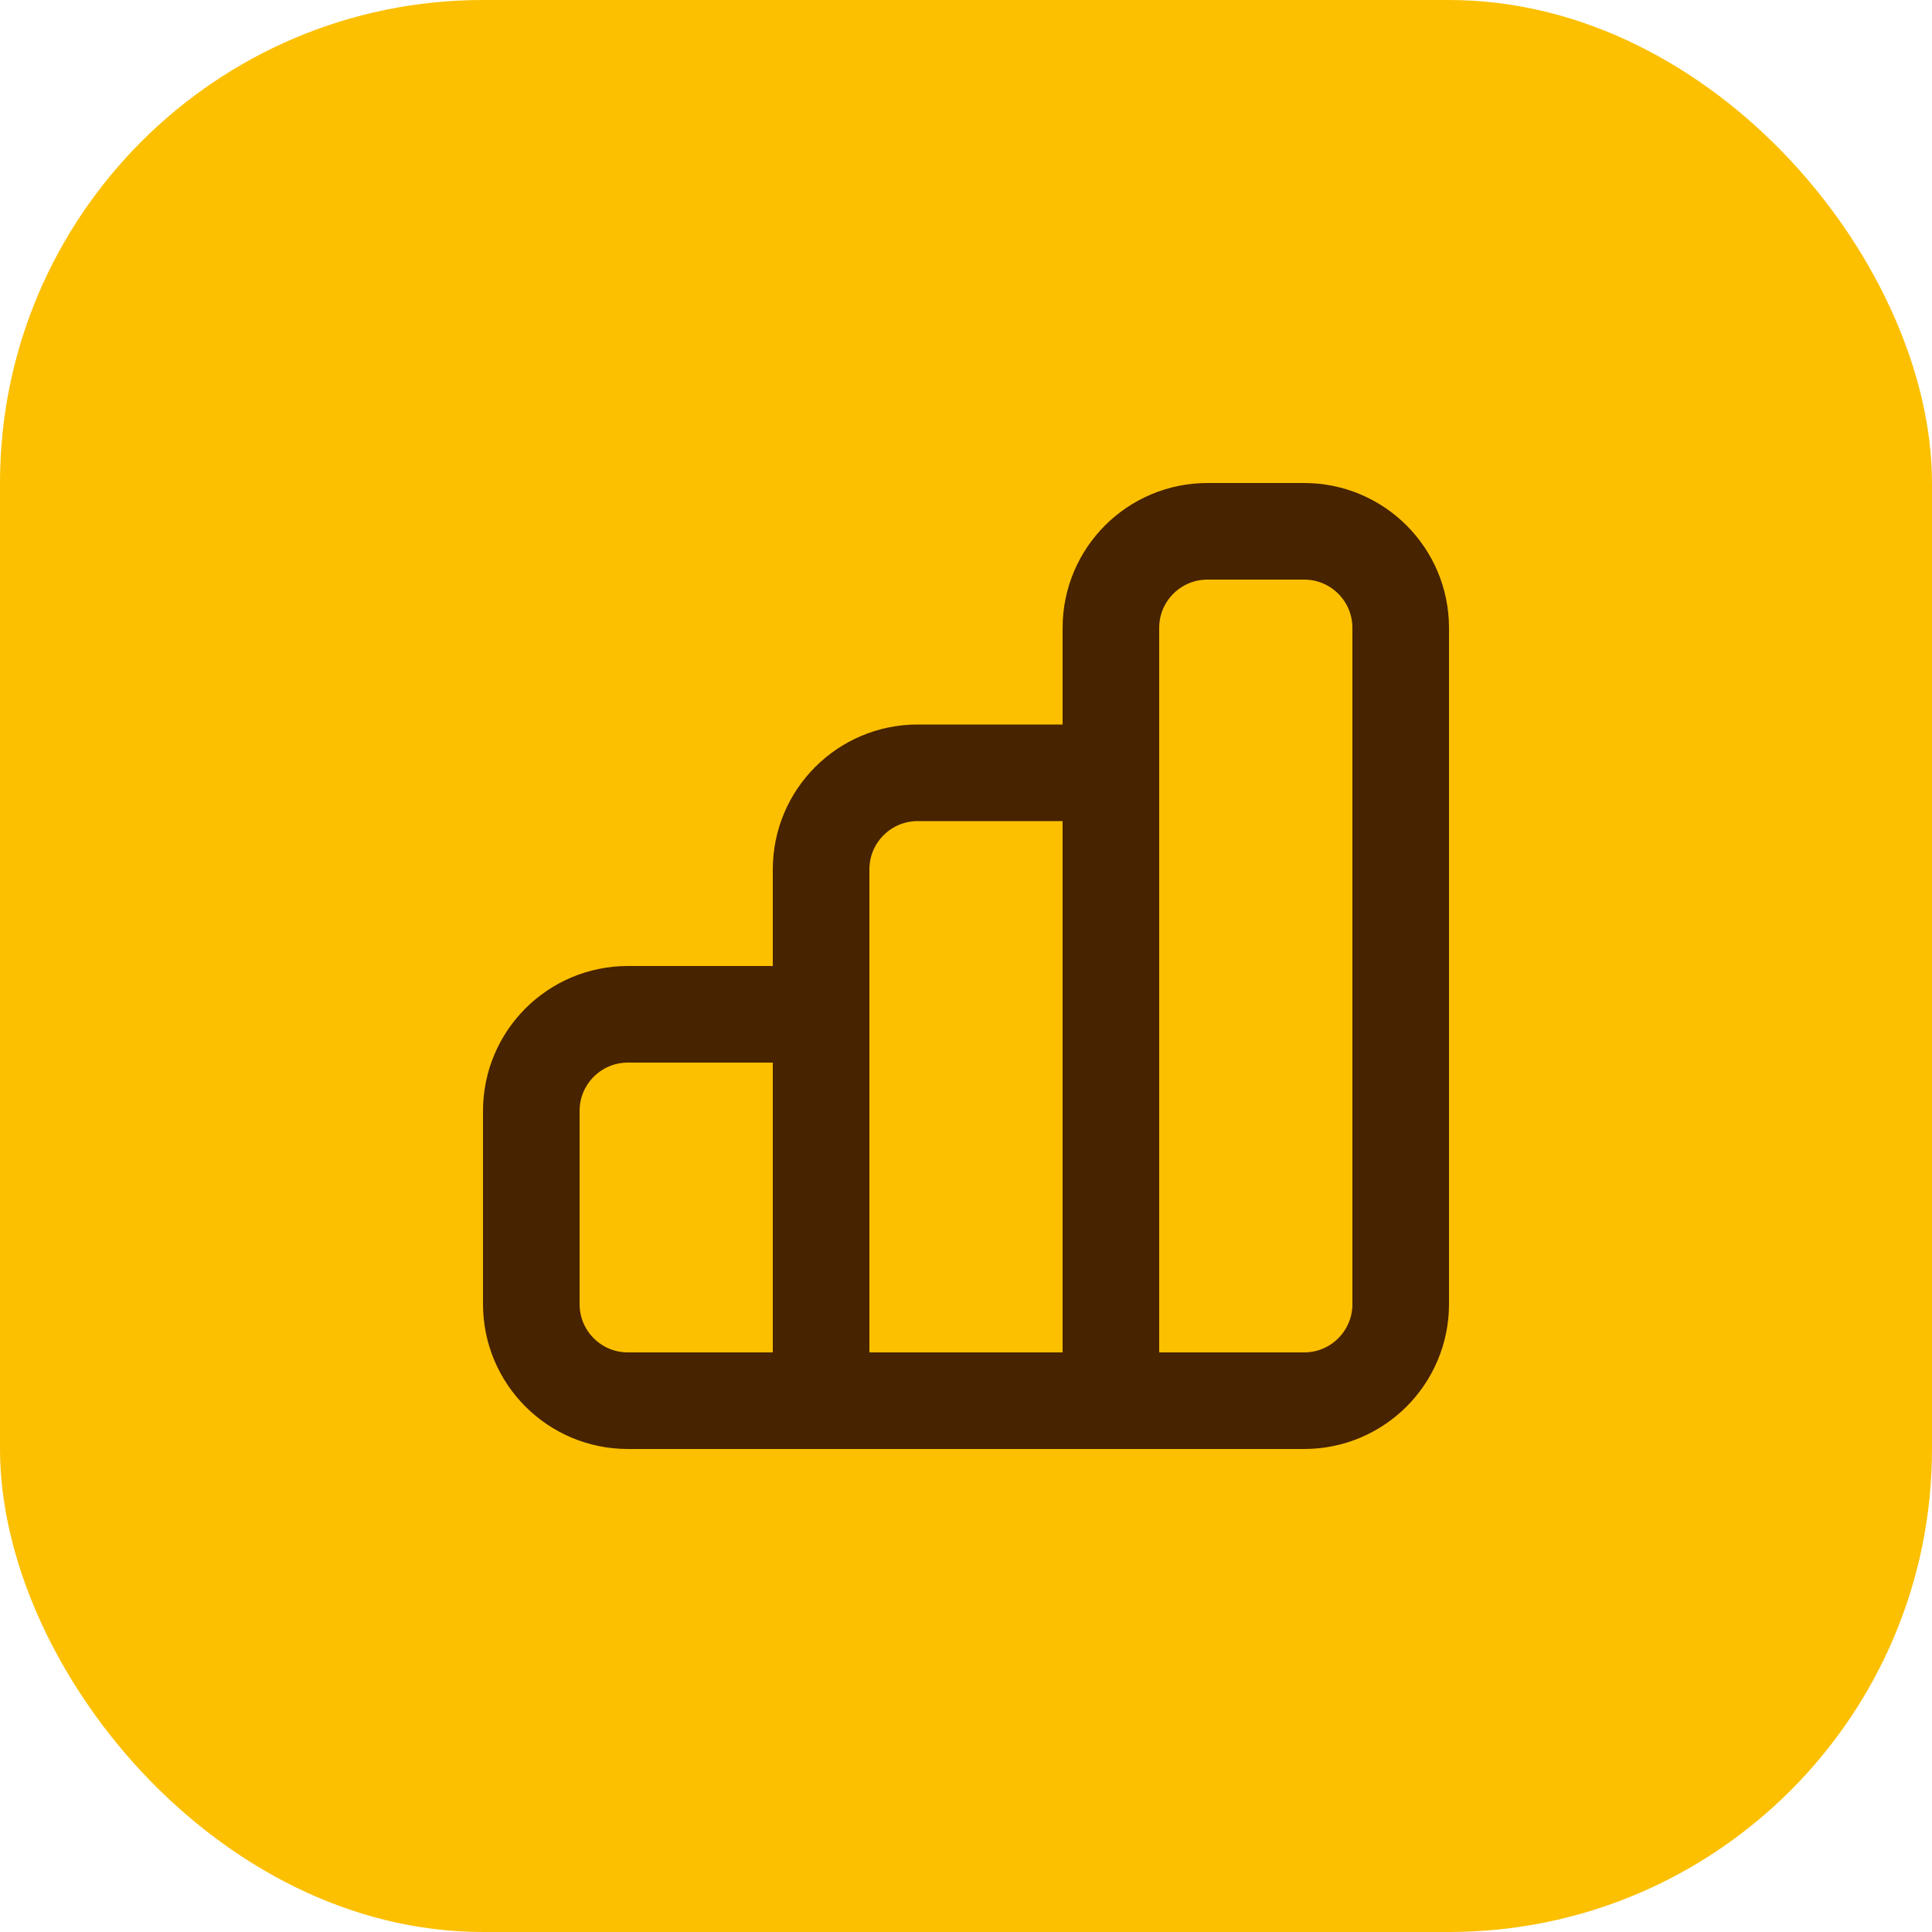
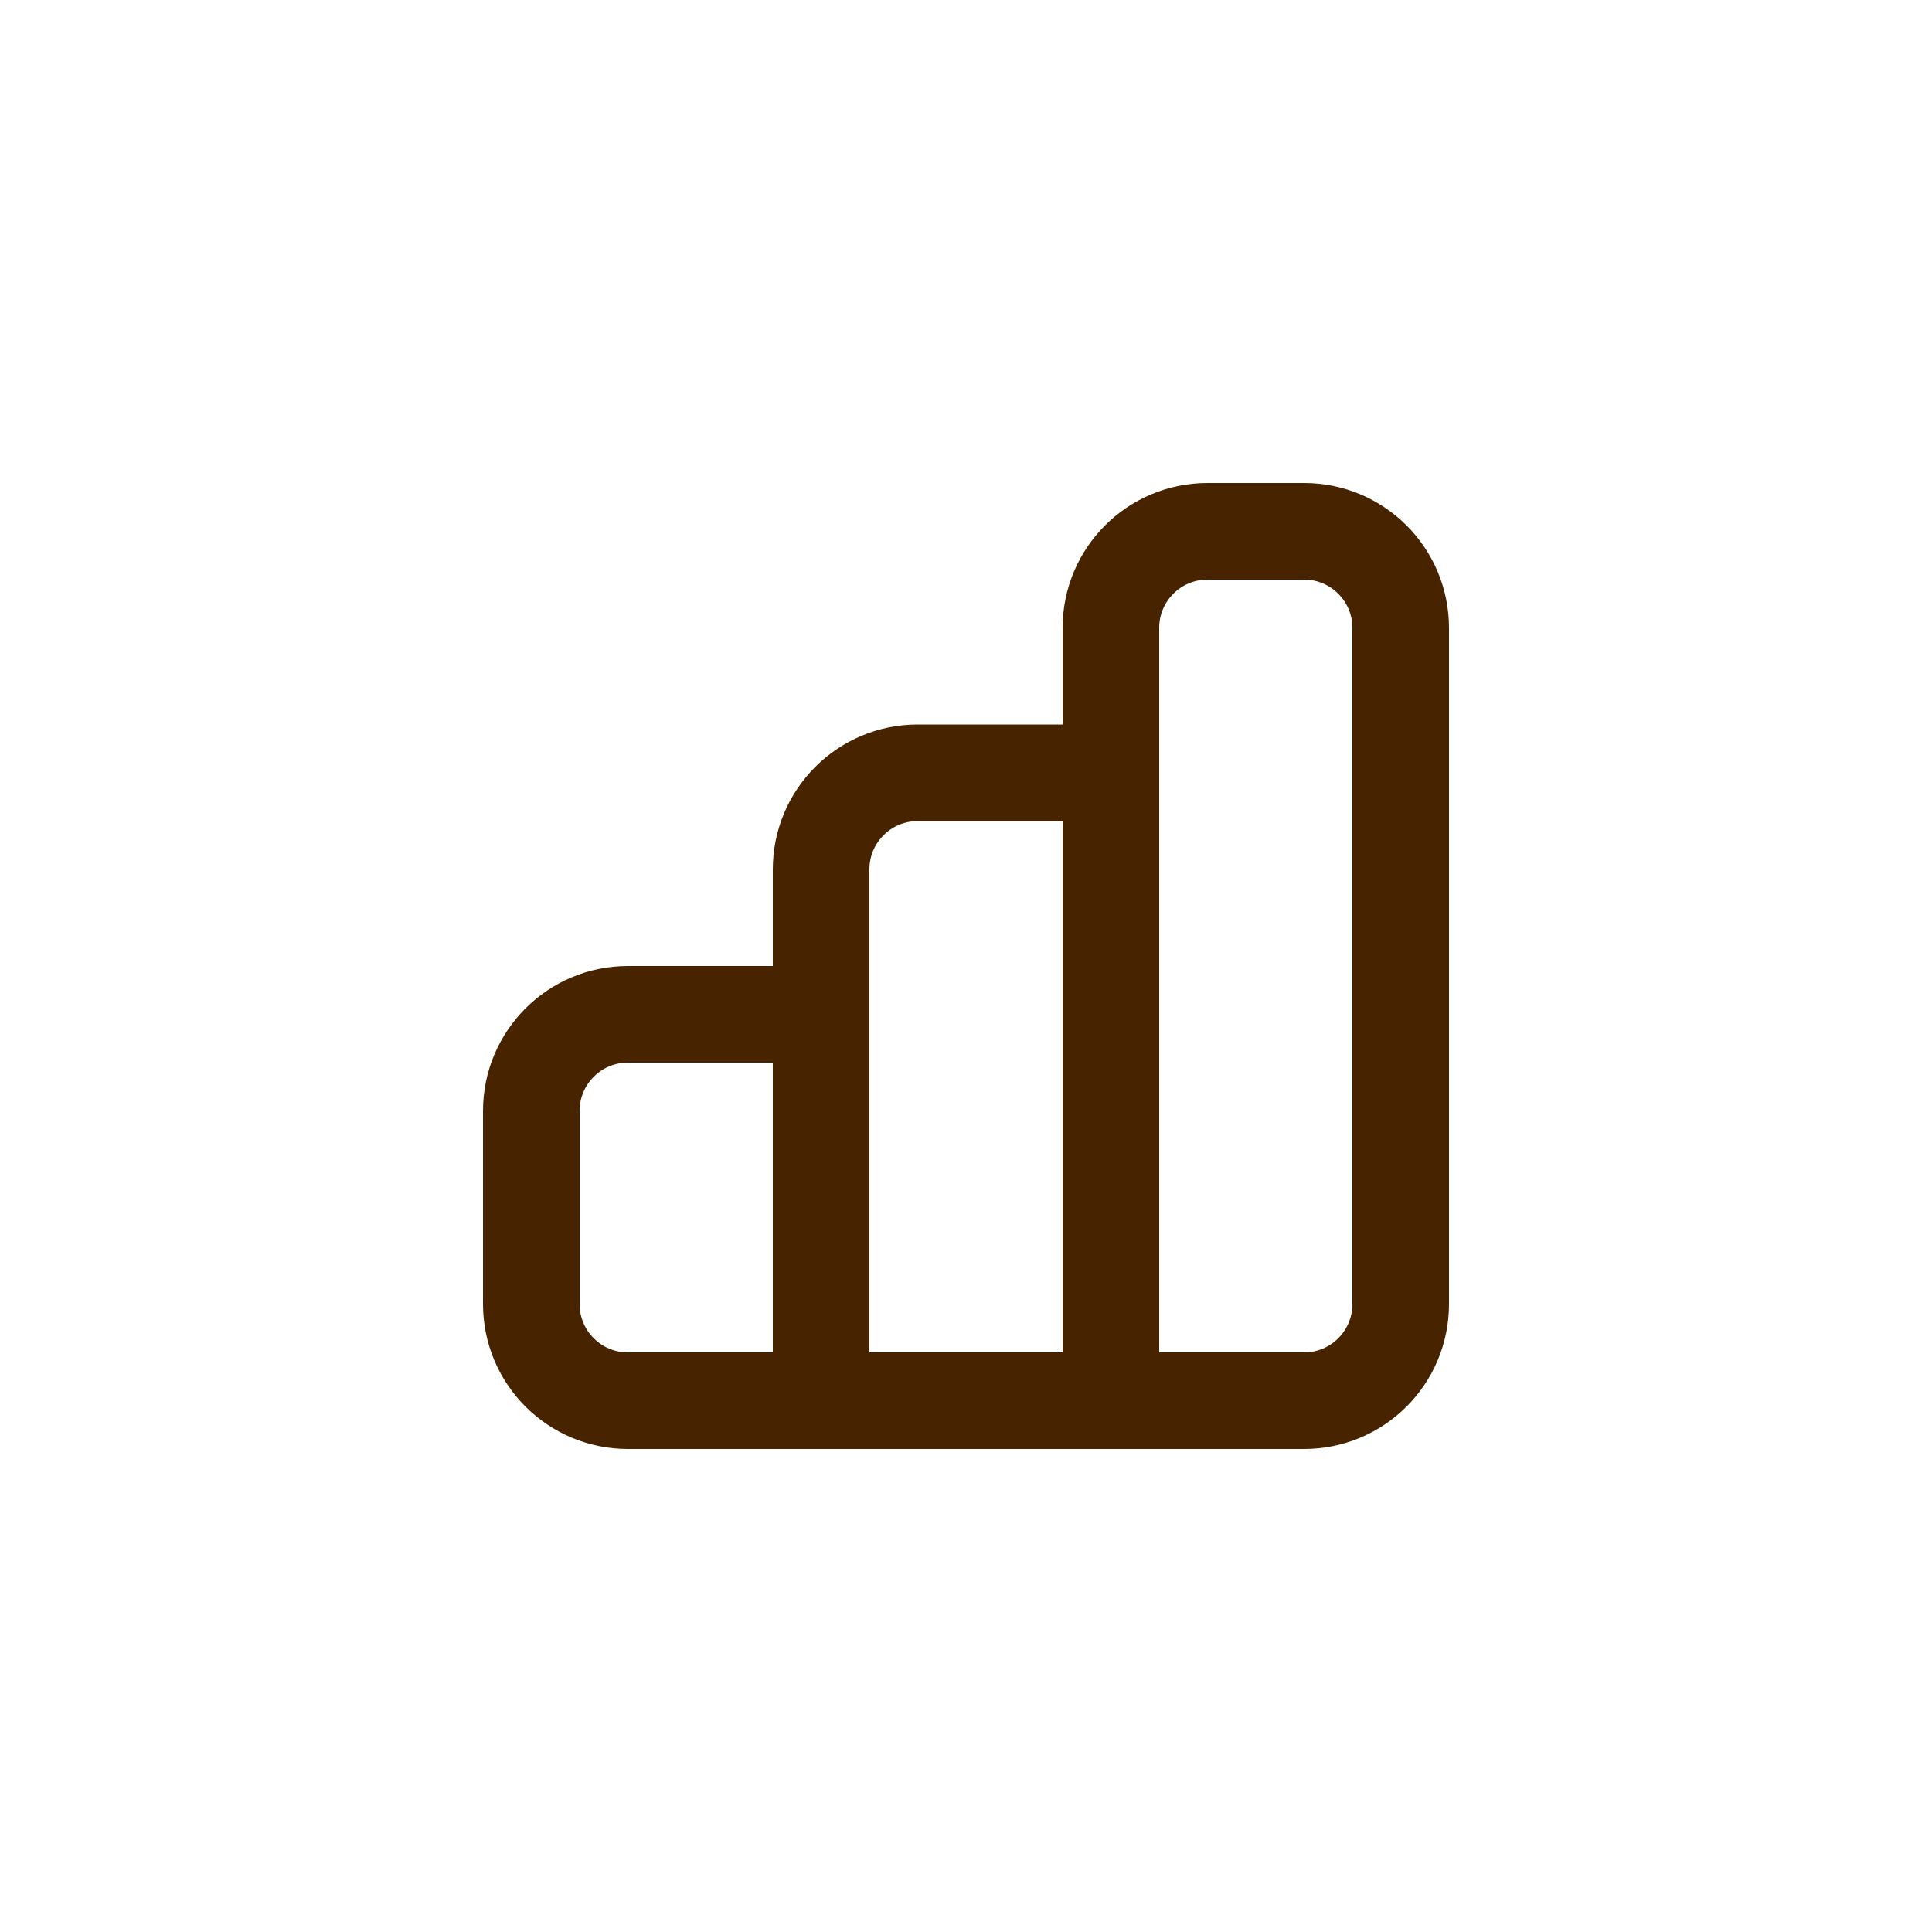
<svg xmlns="http://www.w3.org/2000/svg" width="40" height="40" viewBox="0 0 40 40" fill="none">
-   <rect width="40" height="40" rx="10" fill="#FCC001" />
  <path d="M17 29V21H13C11.895 21 11 21.895 11 23V27C11 28.105 11.895 29 13 29H17ZM17 29H23M17 29V18C17 16.895 17.895 16 19 16H23V29M23 29H27C28.105 29 29 28.105 29 27V13C29 11.895 28.105 11 27 11H25C23.895 11 23 11.895 23 13V29Z" stroke="#482300" stroke-width="2" />
</svg>